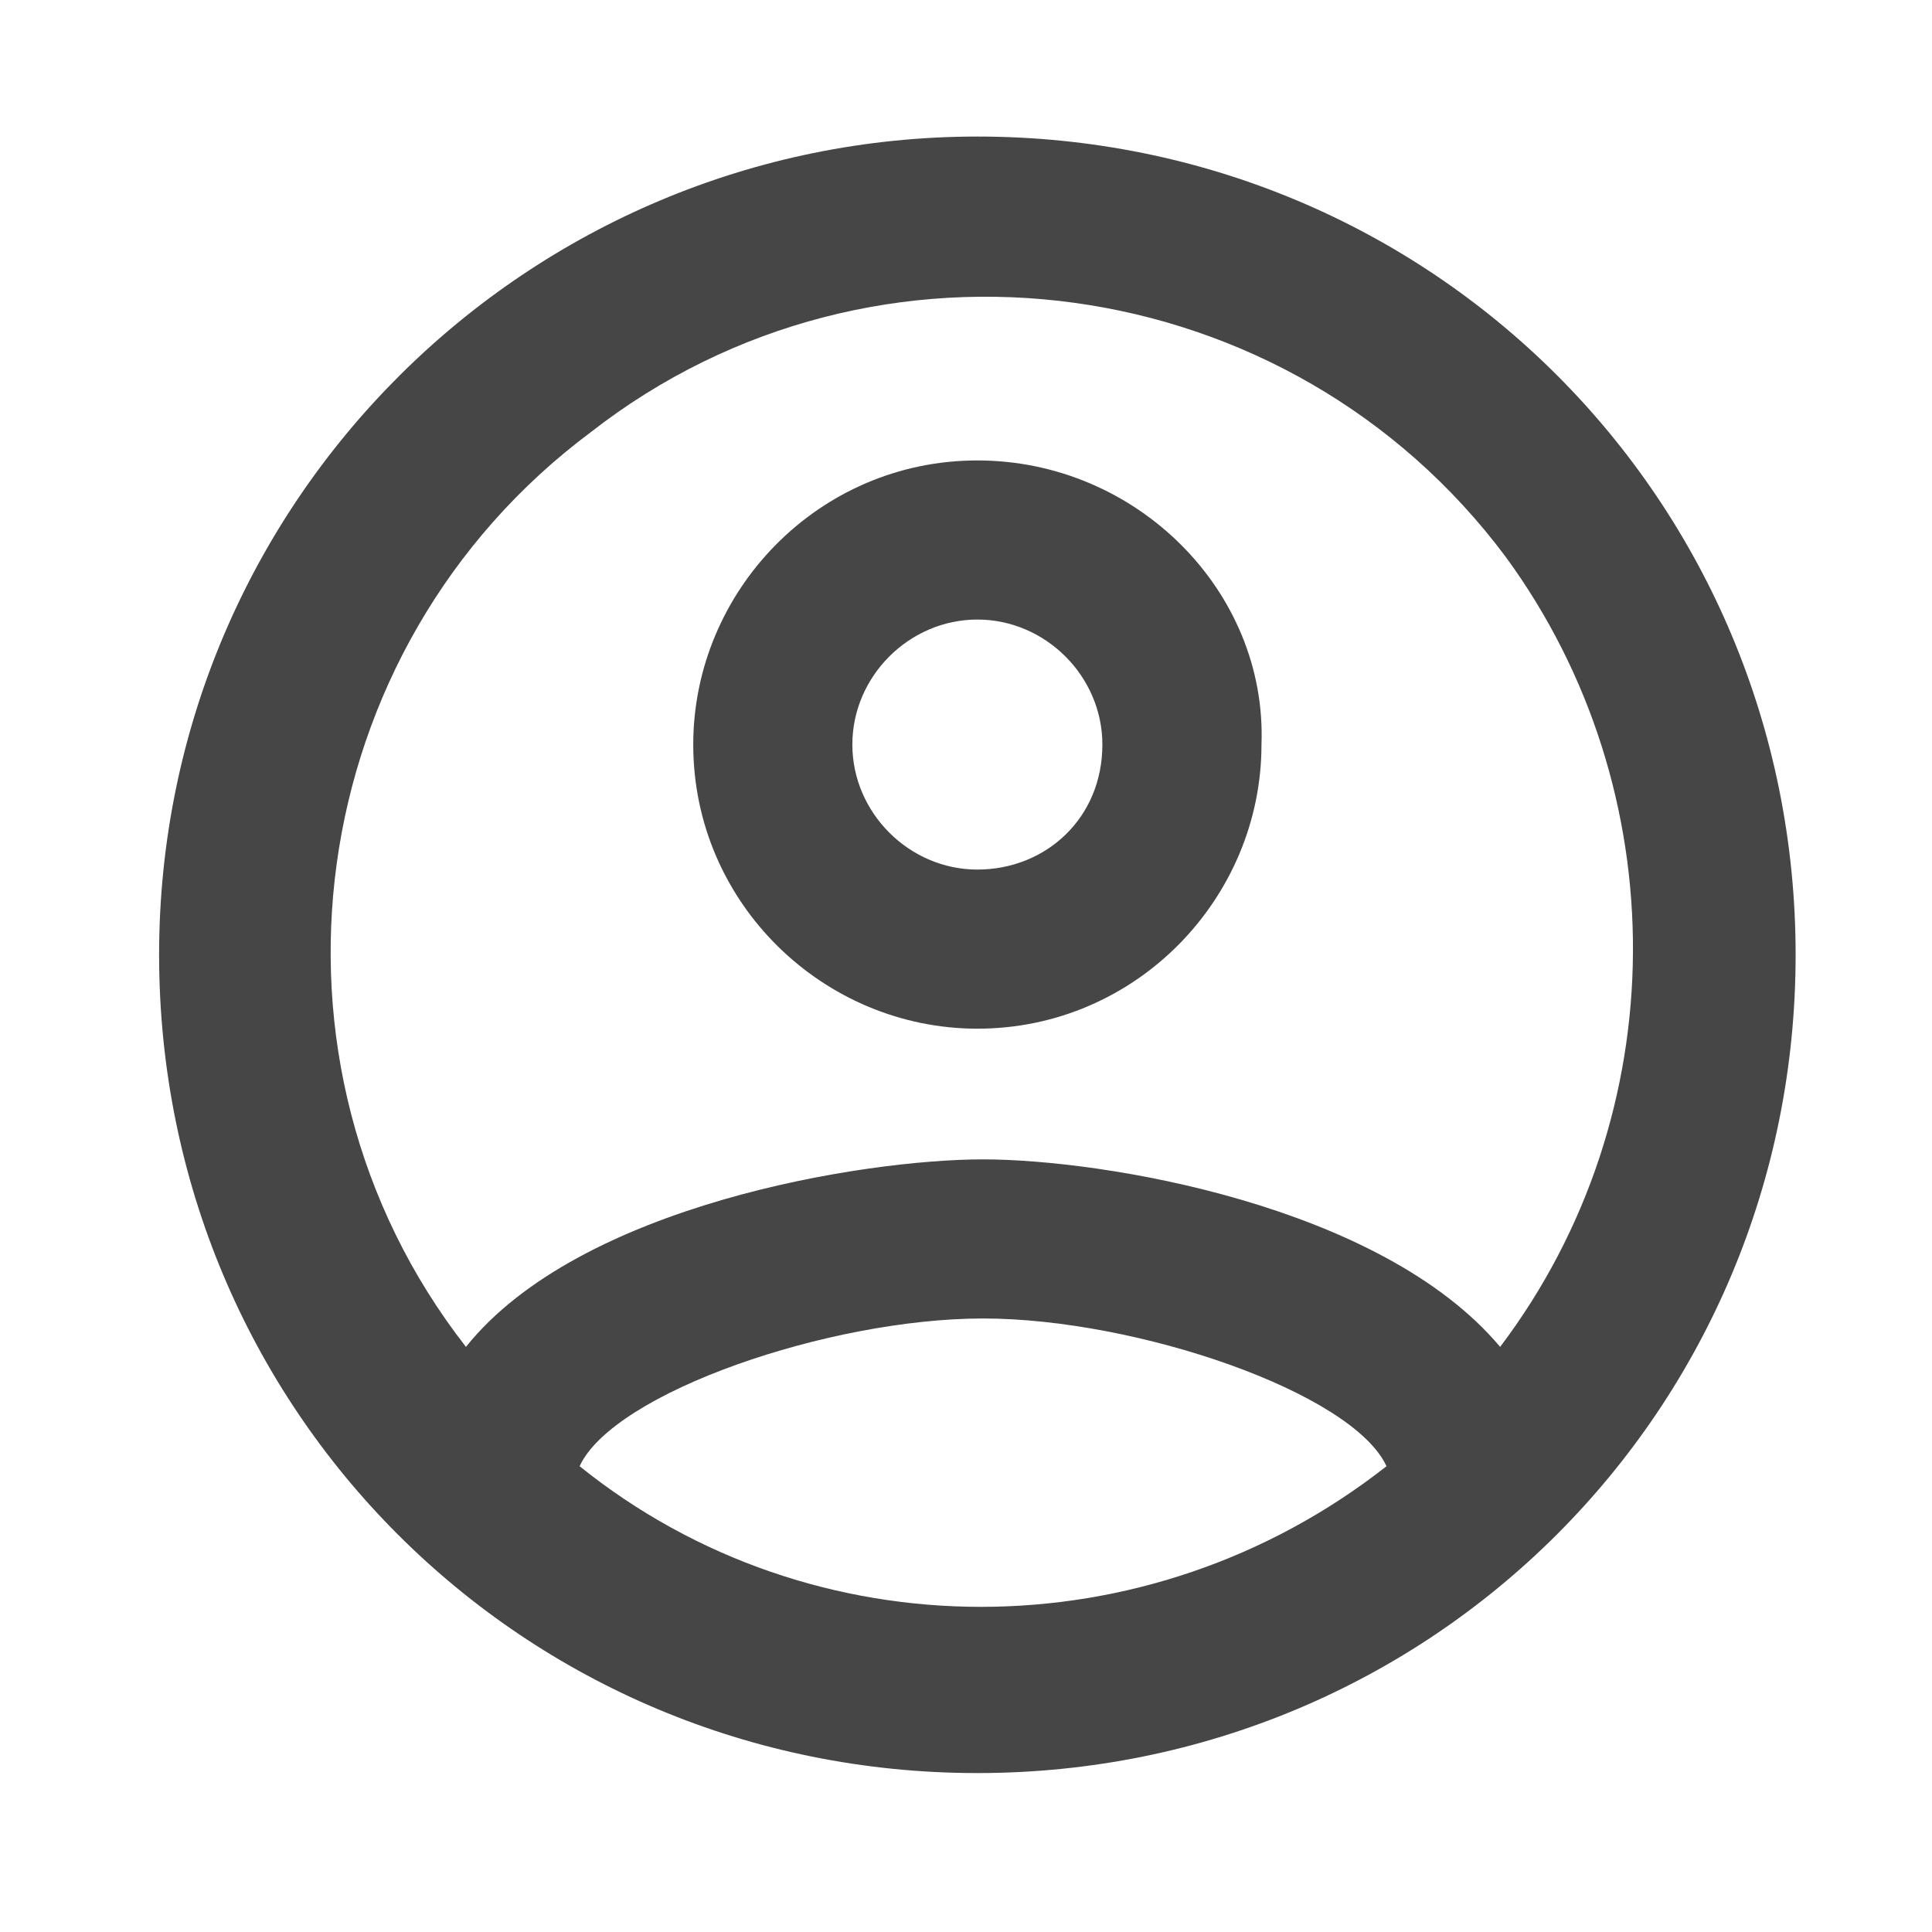
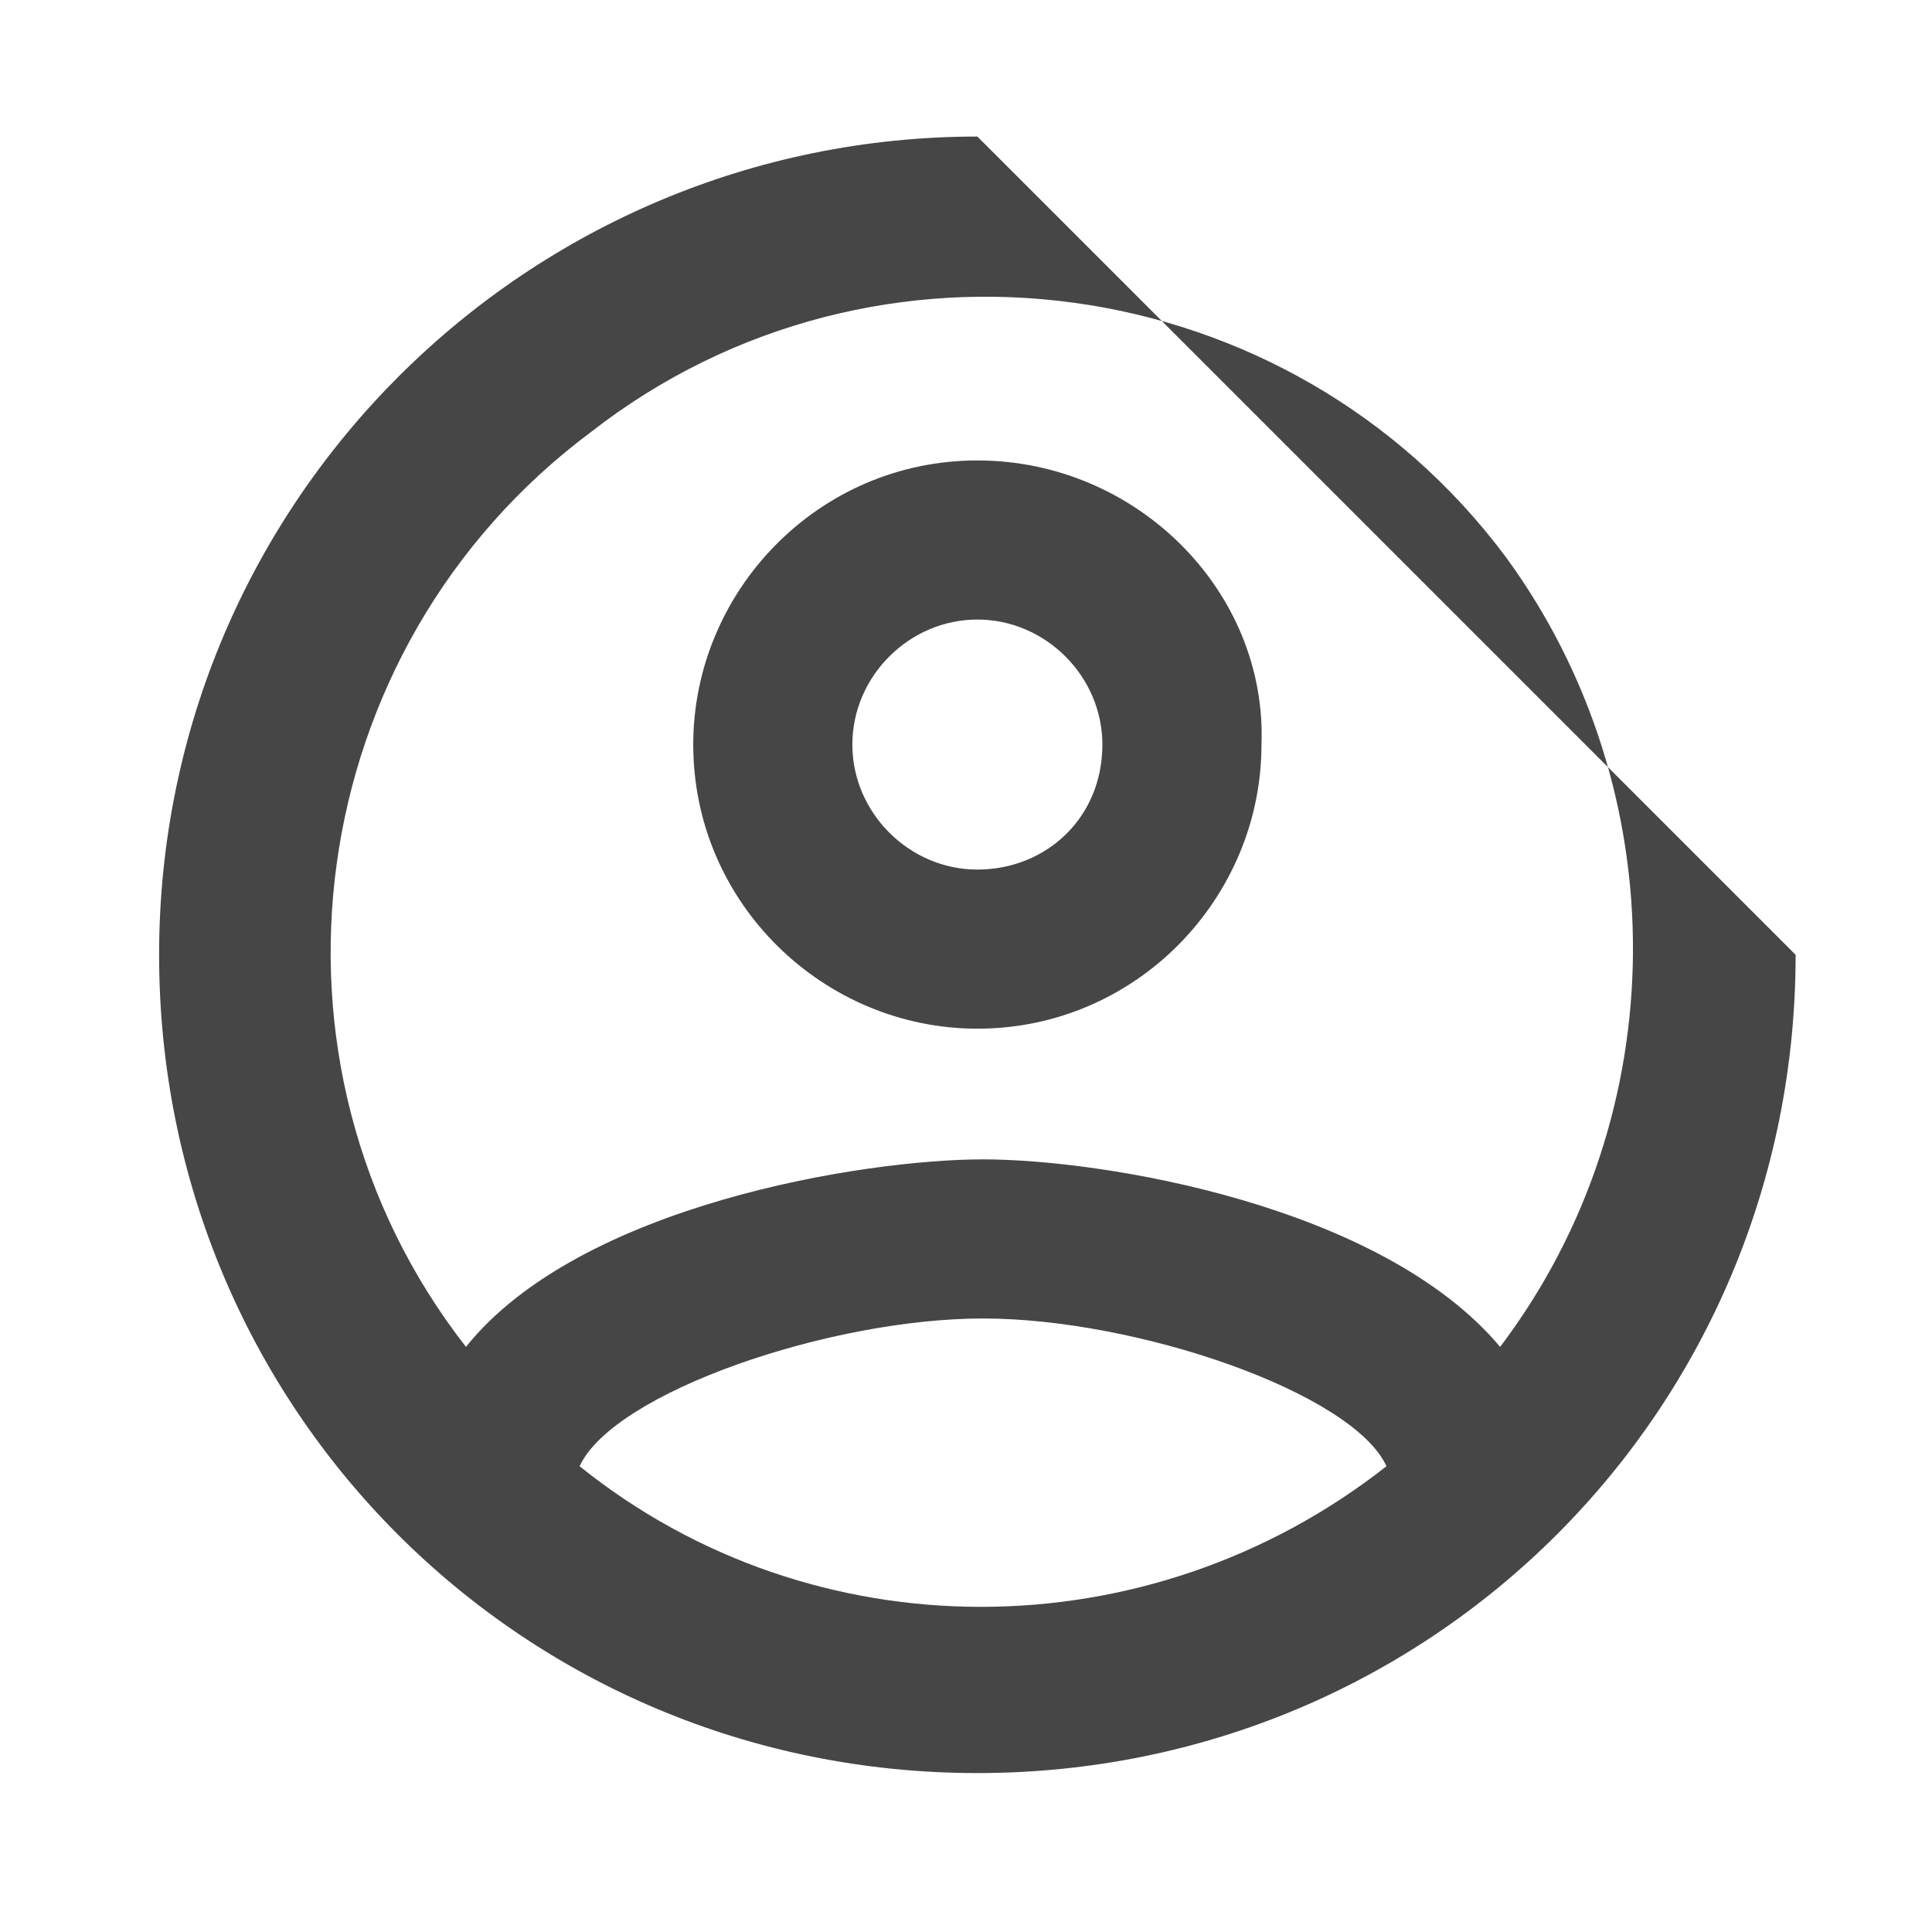
<svg xmlns="http://www.w3.org/2000/svg" version="1.1" id="Layer_1" x="0px" y="0px" viewBox="0 0 34 34" style="enable-background:new 0 0 34 34;" xml:space="preserve">
  <style type="text/css">
	.st0{fill:none;}
	.st1{fill:#464646;}
</style>
  <g id="Icon_Local-receipt" transform="translate(-1435 550)">
    <rect id="Rectangle_209" x="1435" y="-550" class="st0" width="34" height="34" />
  </g>
  <g id="Icon_Profile" transform="translate(-1311 549.503)">
-     <rect id="Rectangle_206" x="1311" y="-549.5" class="st0" width="34" height="34" />
-     <path id="Icon_Profile-2" class="st1" d="M1328.2-547.1c-7.9,0-14.4,6.4-14.4,14.4s6.4,14.4,14.4,14.4s14.4-6.4,14.4-14.4l0,0   C1342.6-540.7,1336.2-547.1,1328.2-547.1z M1321.2-523.7c0.6-1.3,4.4-2.6,7.1-2.6c2.7,0,6.5,1.3,7.1,2.6   C1331.2-520.4,1325.3-520.4,1321.2-523.7z M1337.4-525.8c-2.1-2.5-7-3.3-9.1-3.3s-7.1,0.8-9.1,3.3c-3.9-5-2.9-12.3,2.2-16.1   c5-3.9,12.3-2.9,16.1,2.2C1340.5-535.6,1340.5-529.9,1337.4-525.8L1337.4-525.8z M1328.2-541.4c-2.8,0-5,2.3-5,5c0,2.8,2.3,5,5,5   c2.8,0,5-2.3,5-5C1333.3-539.1,1331-541.4,1328.2-541.4C1328.3-541.4,1328.3-541.4,1328.2-541.4z M1328.2-534.2   c-1.2,0-2.2-1-2.2-2.2s1-2.2,2.2-2.2s2.2,1,2.2,2.2C1330.4-535.1,1329.4-534.2,1328.2-534.2   C1328.2-534.2,1328.2-534.2,1328.2-534.2z" />
+     <path id="Icon_Profile-2" class="st1" d="M1328.2-547.1c-7.9,0-14.4,6.4-14.4,14.4s6.4,14.4,14.4,14.4s14.4-6.4,14.4-14.4l0,0   z M1321.2-523.7c0.6-1.3,4.4-2.6,7.1-2.6c2.7,0,6.5,1.3,7.1,2.6   C1331.2-520.4,1325.3-520.4,1321.2-523.7z M1337.4-525.8c-2.1-2.5-7-3.3-9.1-3.3s-7.1,0.8-9.1,3.3c-3.9-5-2.9-12.3,2.2-16.1   c5-3.9,12.3-2.9,16.1,2.2C1340.5-535.6,1340.5-529.9,1337.4-525.8L1337.4-525.8z M1328.2-541.4c-2.8,0-5,2.3-5,5c0,2.8,2.3,5,5,5   c2.8,0,5-2.3,5-5C1333.3-539.1,1331-541.4,1328.2-541.4C1328.3-541.4,1328.3-541.4,1328.2-541.4z M1328.2-534.2   c-1.2,0-2.2-1-2.2-2.2s1-2.2,2.2-2.2s2.2,1,2.2,2.2C1330.4-535.1,1329.4-534.2,1328.2-534.2   C1328.2-534.2,1328.2-534.2,1328.2-534.2z" />
  </g>
</svg>